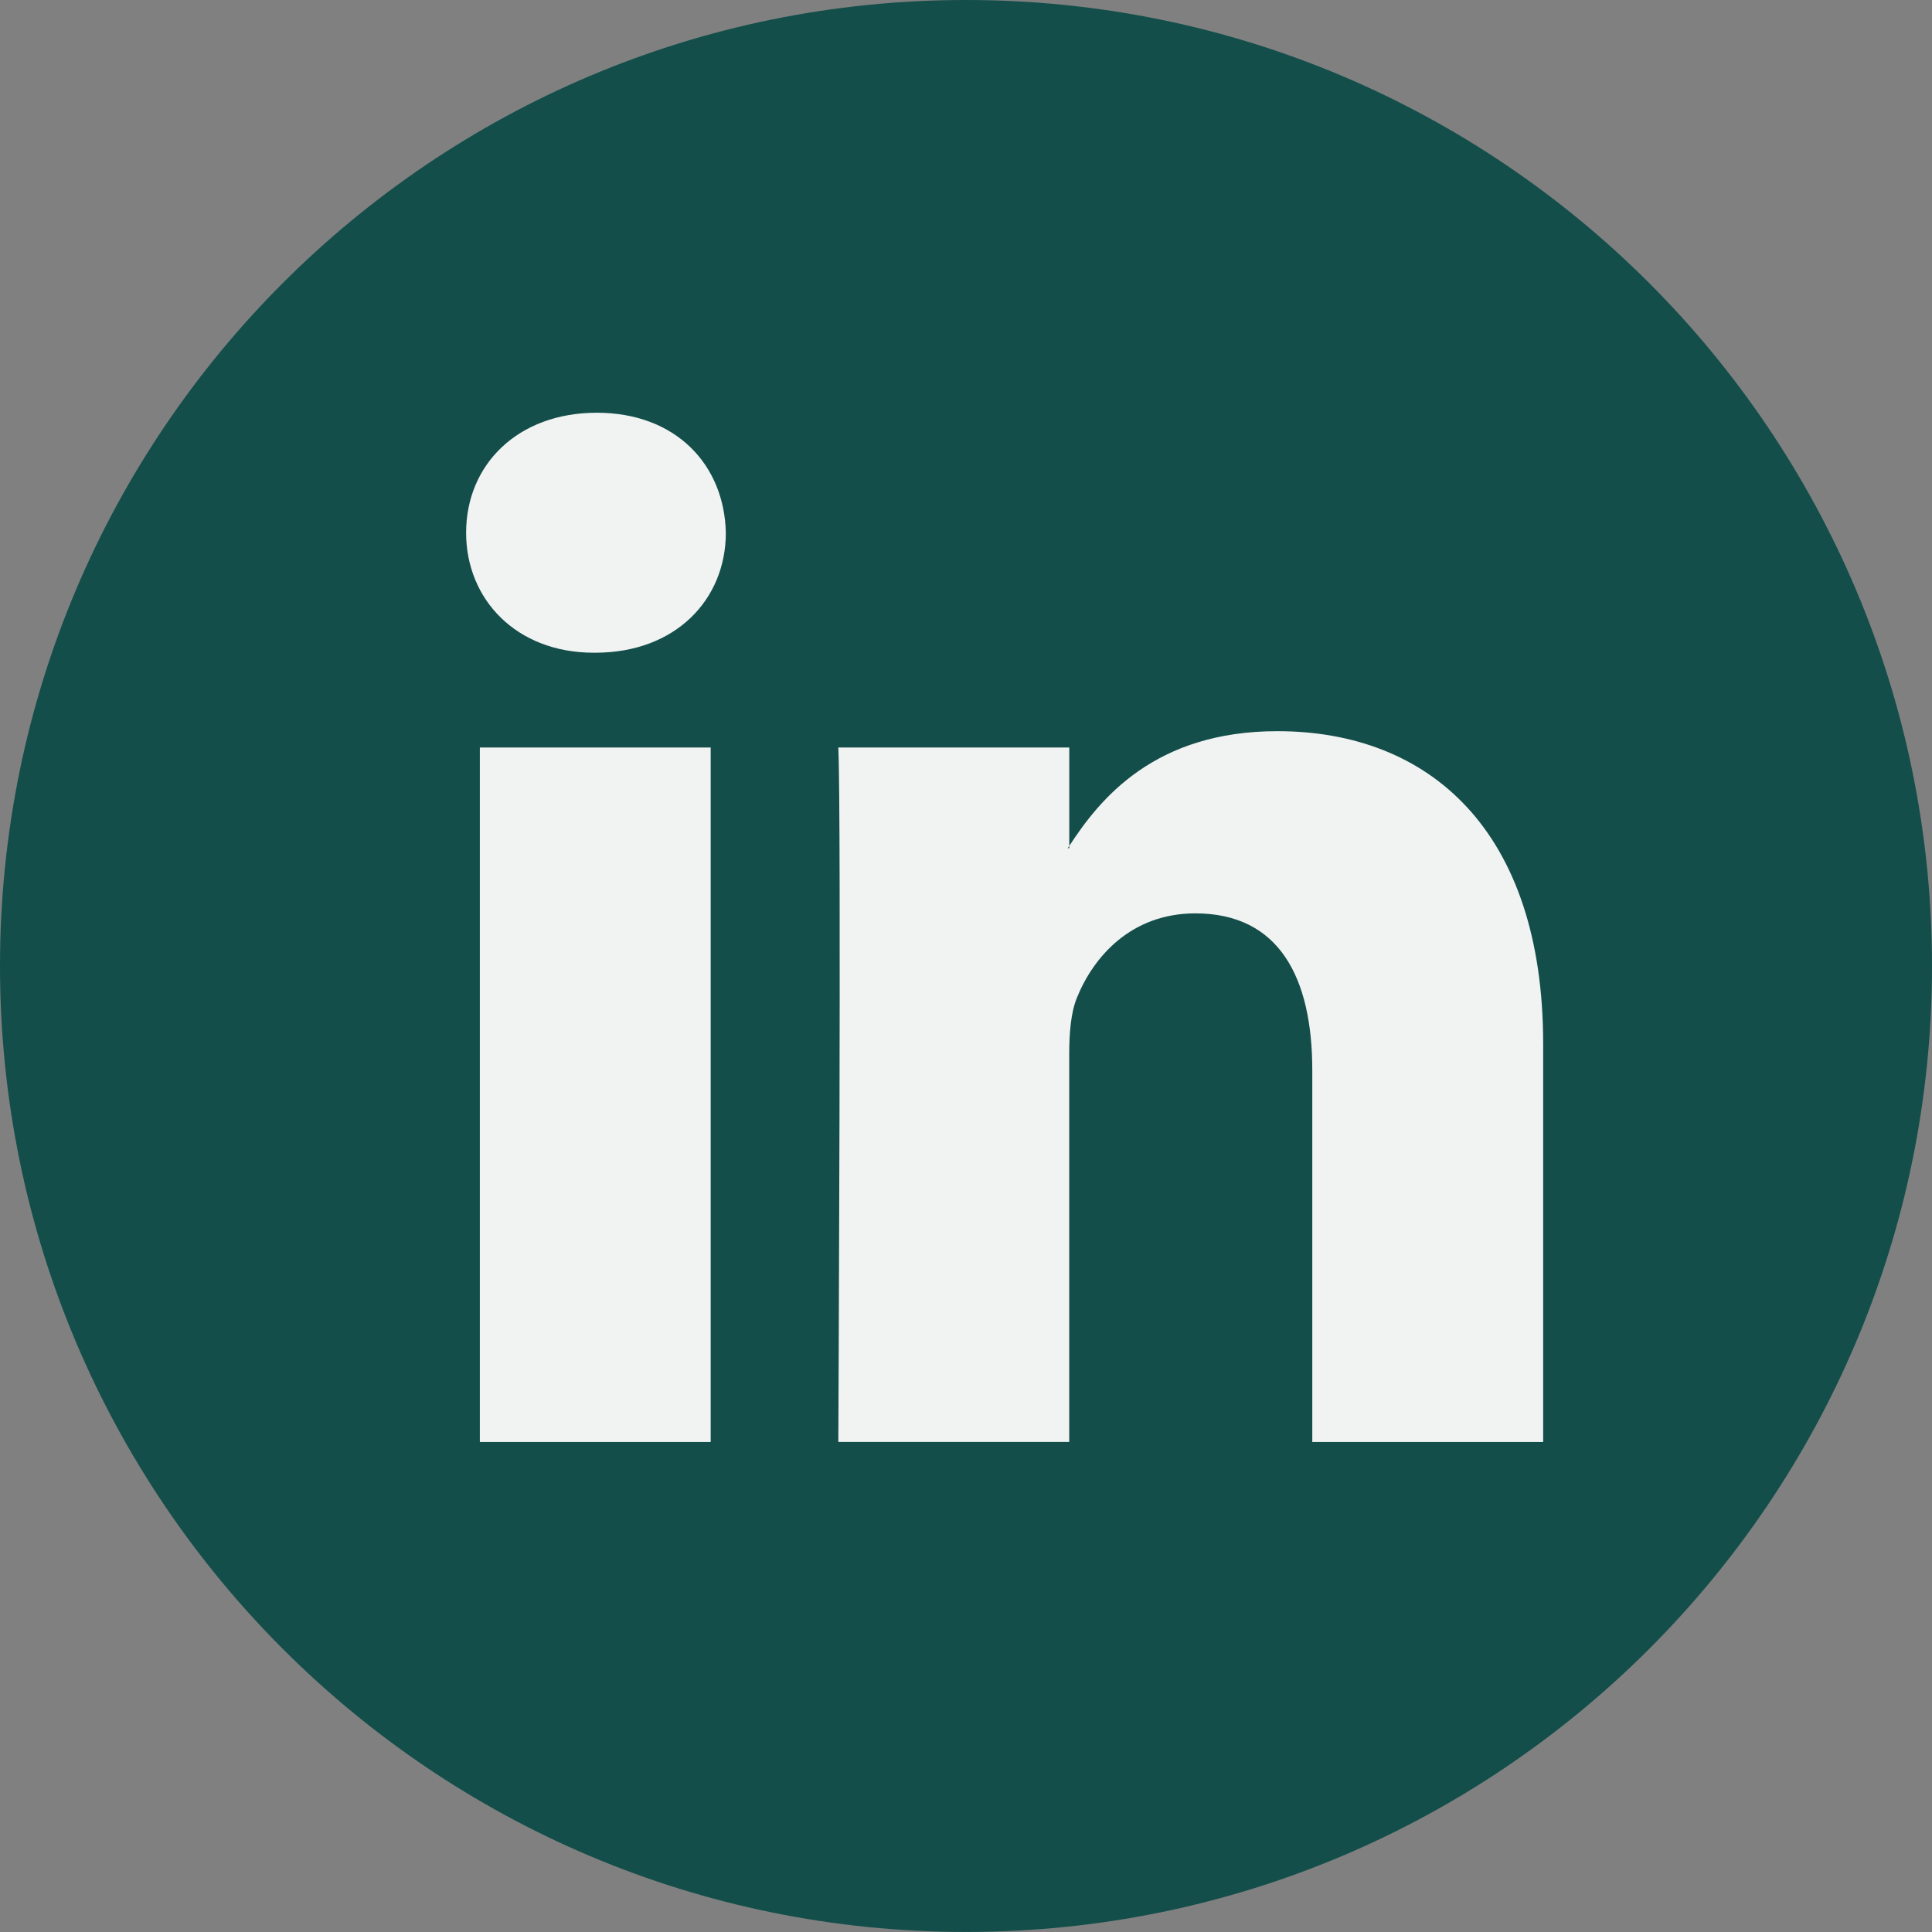
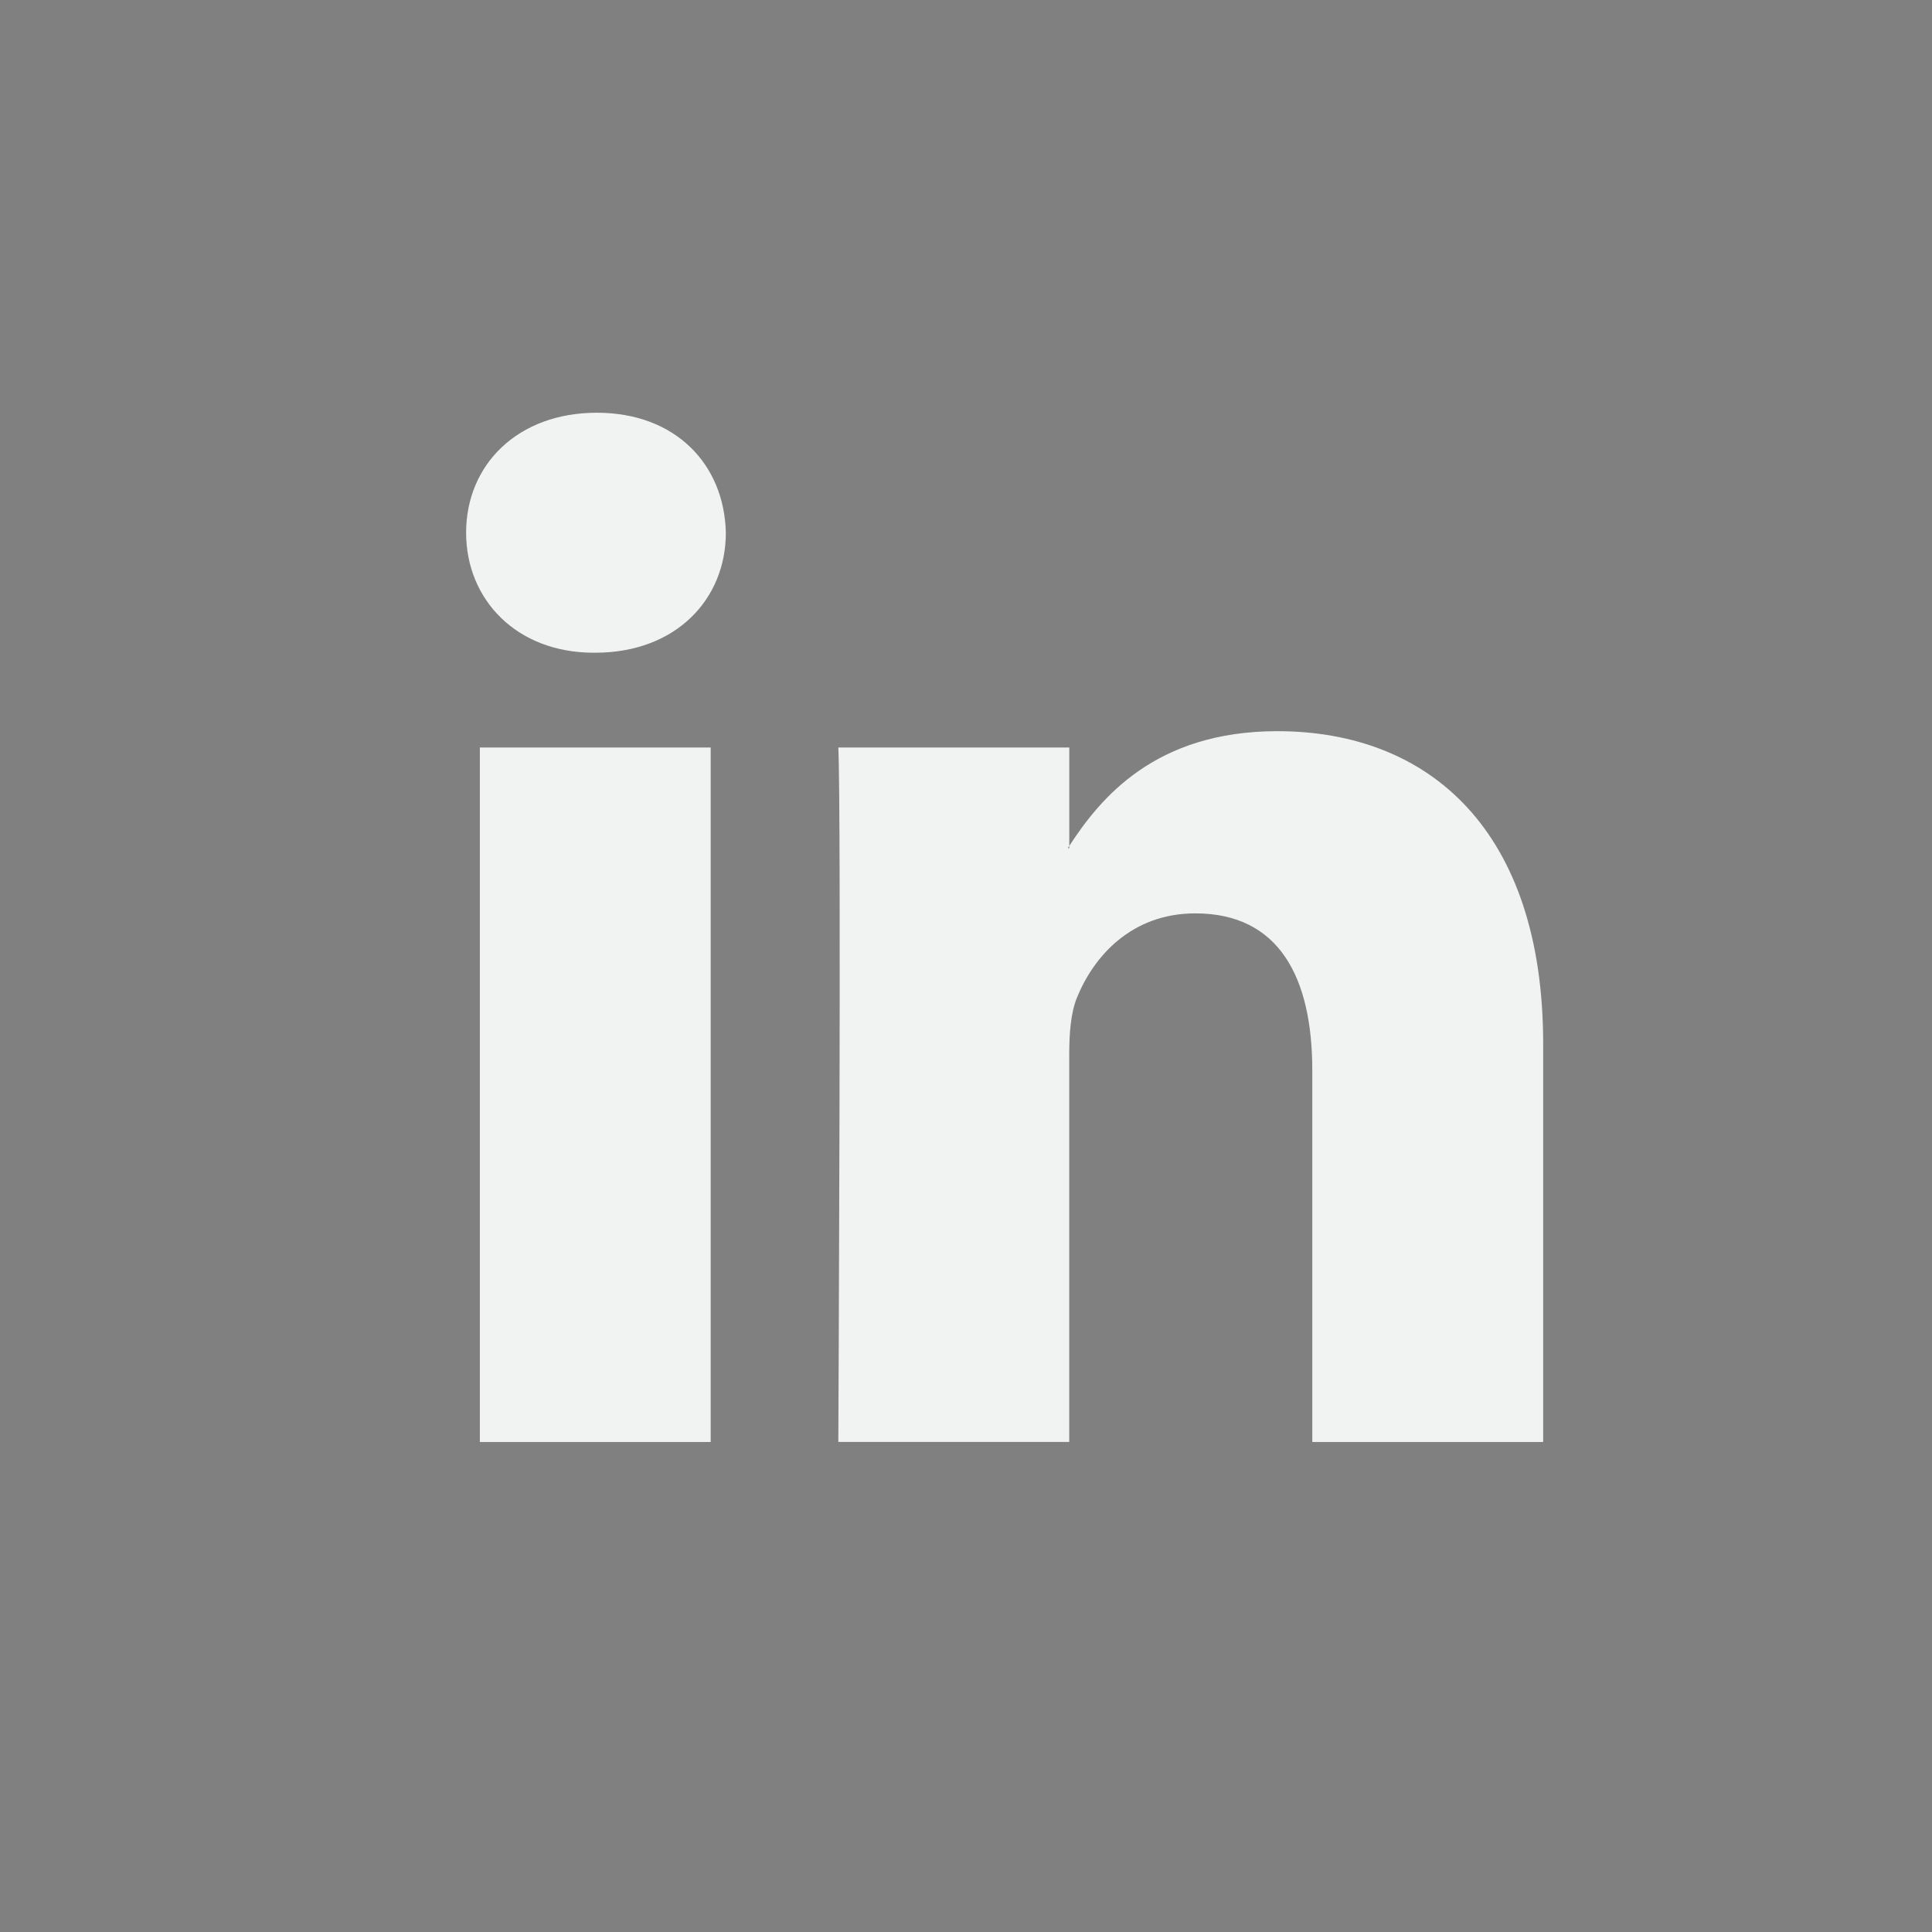
<svg xmlns="http://www.w3.org/2000/svg" width="46" height="46" viewBox="0 0 46 46" fill="none">
  <rect x="0" y="0" width="46" height="46" fill="#808080" stroke="none" />
  <g clip-path="url(#clip0_78_57)">
-     <path d="M23 45.999C35.703 45.999 46 35.702 46 23C46 10.297 35.703 -0 23 -0C10.297 -0 0 10.297 0 23C0 35.702 10.297 45.999 23 45.999Z" fill="#134E4A" />
    <path d="M36.742 24.85V34.333H31.245V25.486C31.245 23.265 30.451 21.747 28.46 21.747C26.941 21.747 26.039 22.769 25.64 23.758C25.496 24.111 25.458 24.602 25.458 25.098V34.332H19.96C19.96 34.332 20.034 19.349 19.96 17.798H25.459V20.141C25.448 20.159 25.432 20.177 25.422 20.195H25.459V20.141C26.189 19.017 27.492 17.409 30.413 17.409C34.031 17.409 36.742 19.773 36.742 24.85ZM14.209 9.827C12.328 9.827 11.098 11.062 11.098 12.684C11.098 14.271 12.293 15.541 14.137 15.541H14.172C16.09 15.541 17.282 14.271 17.282 12.684C17.246 11.062 16.09 9.827 14.209 9.827ZM11.425 34.333H16.921V17.798H11.425V34.333Z" fill="#F1F2F2" />
  </g>
  <defs>
    <clipPath id="clip0_78_57">
      <rect width="46" height="46" fill="white" />
    </clipPath>
  </defs>
</svg>